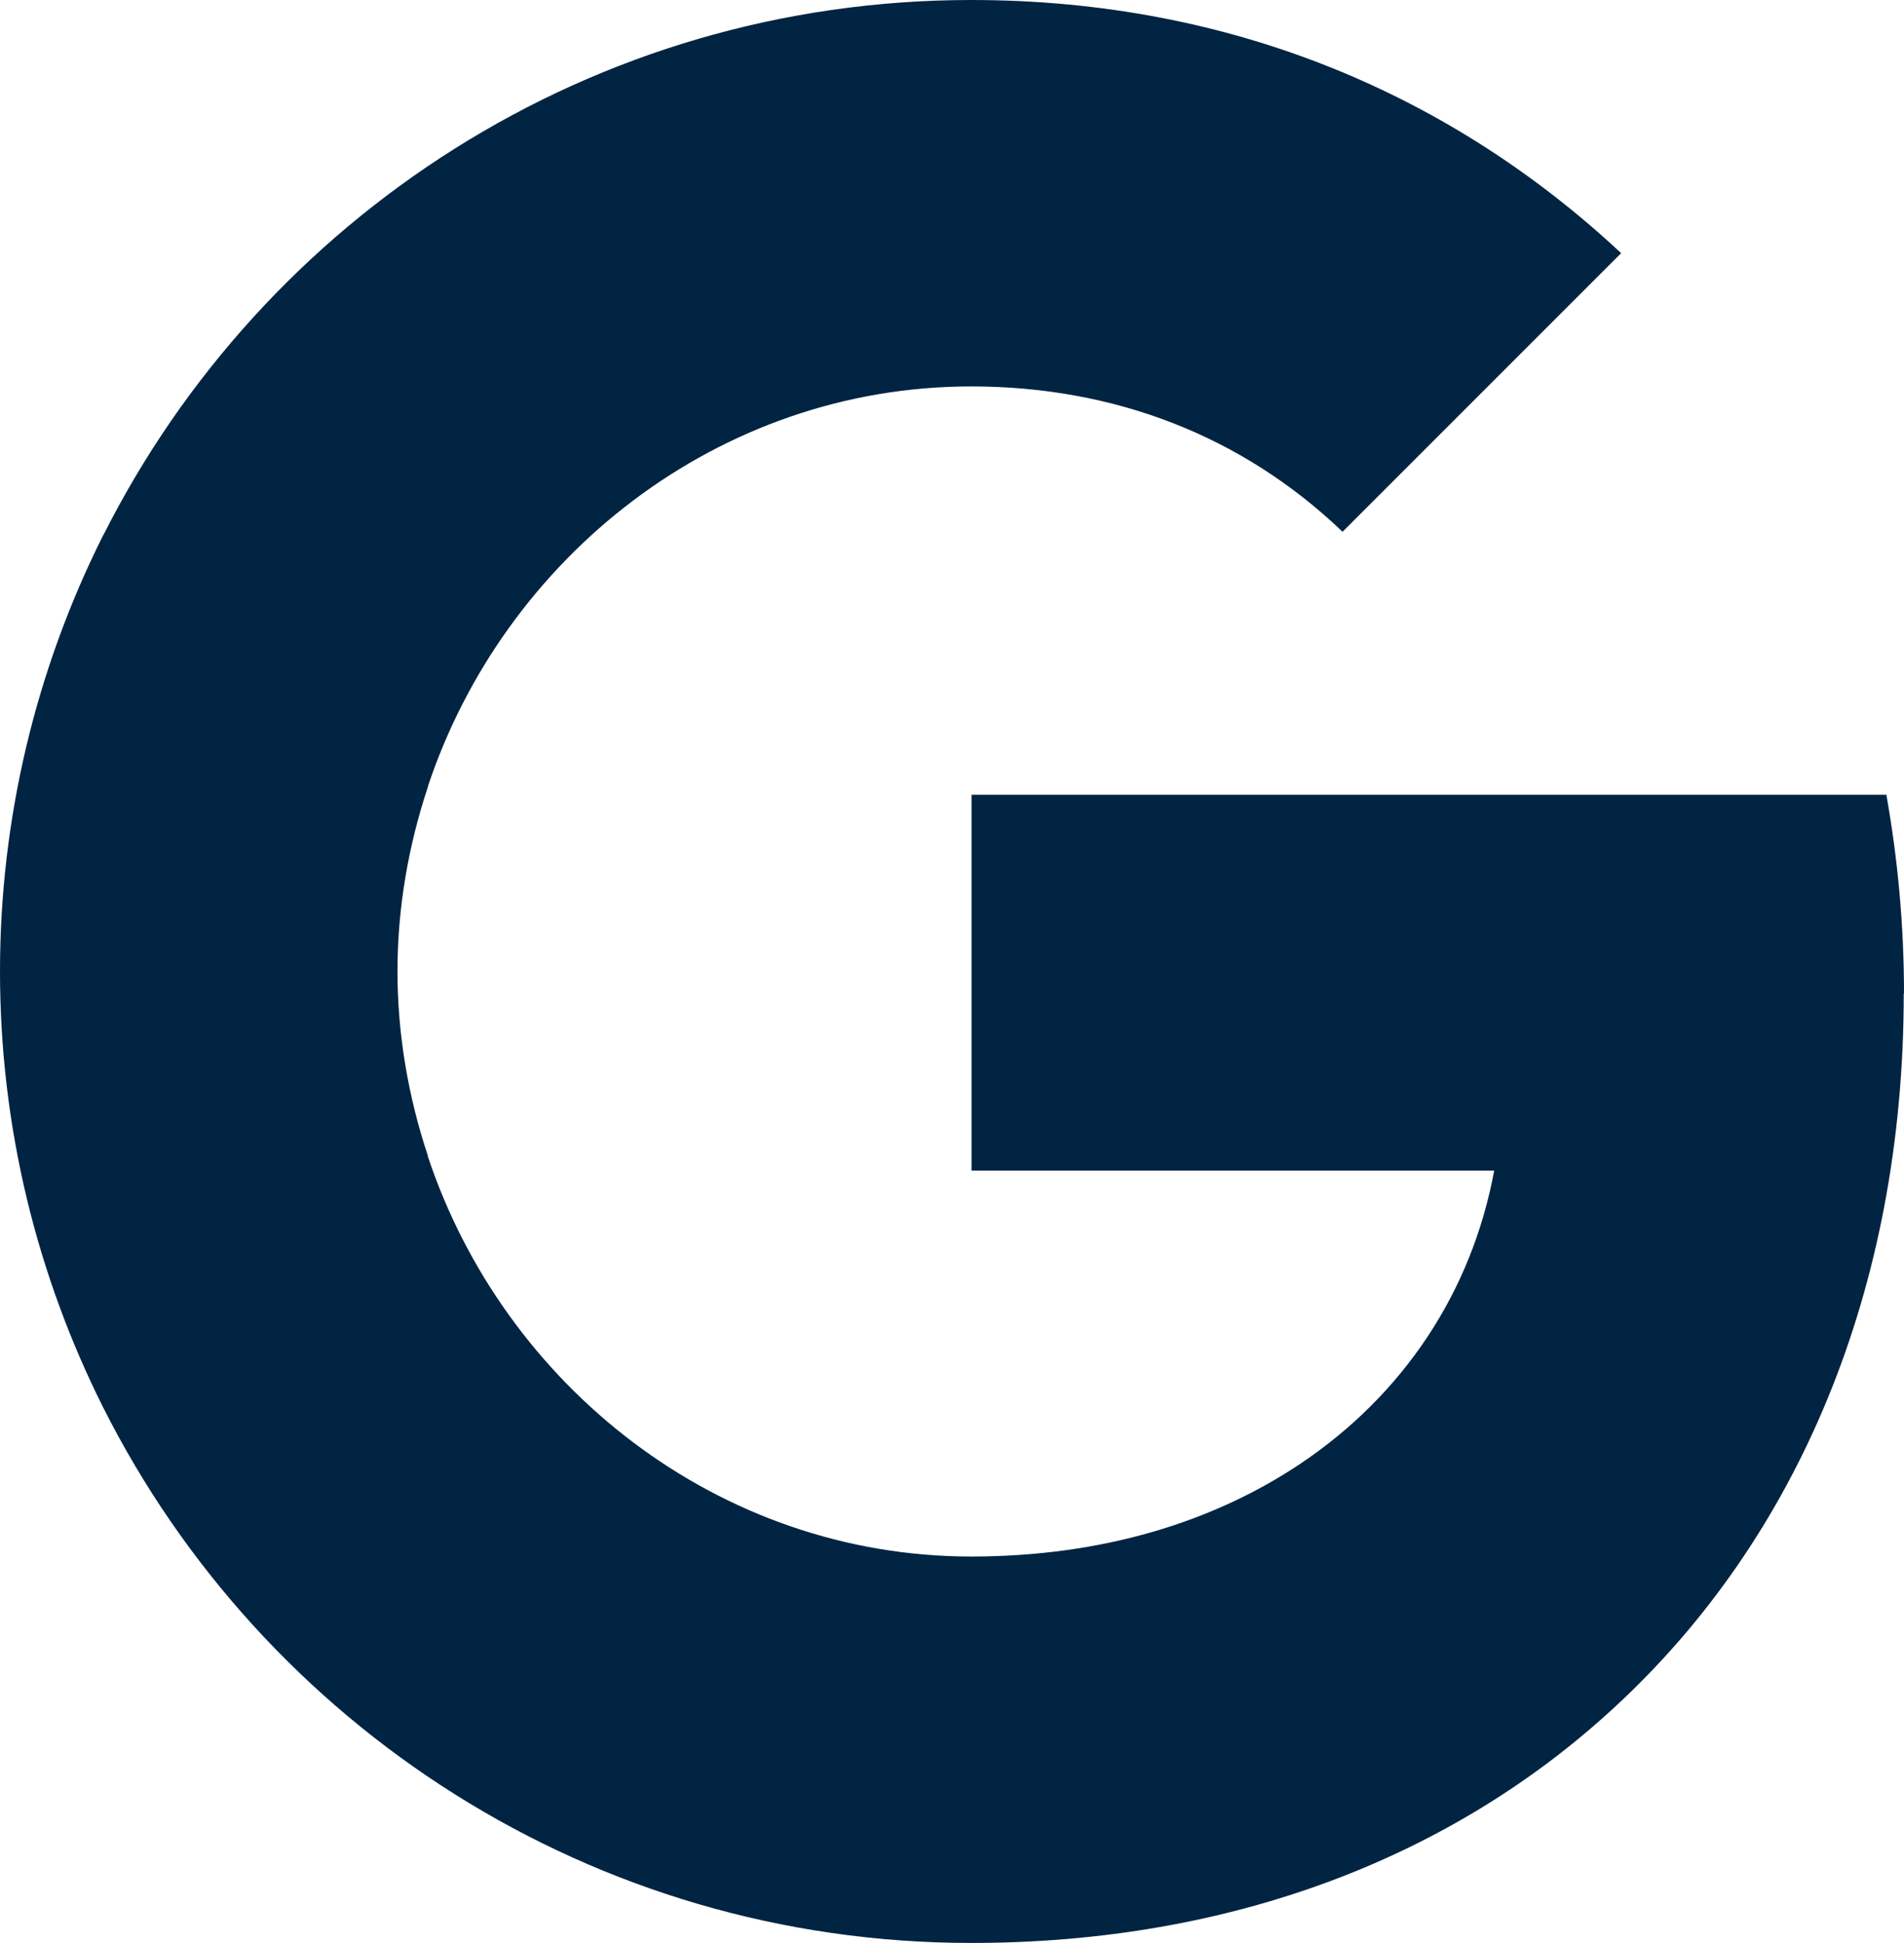
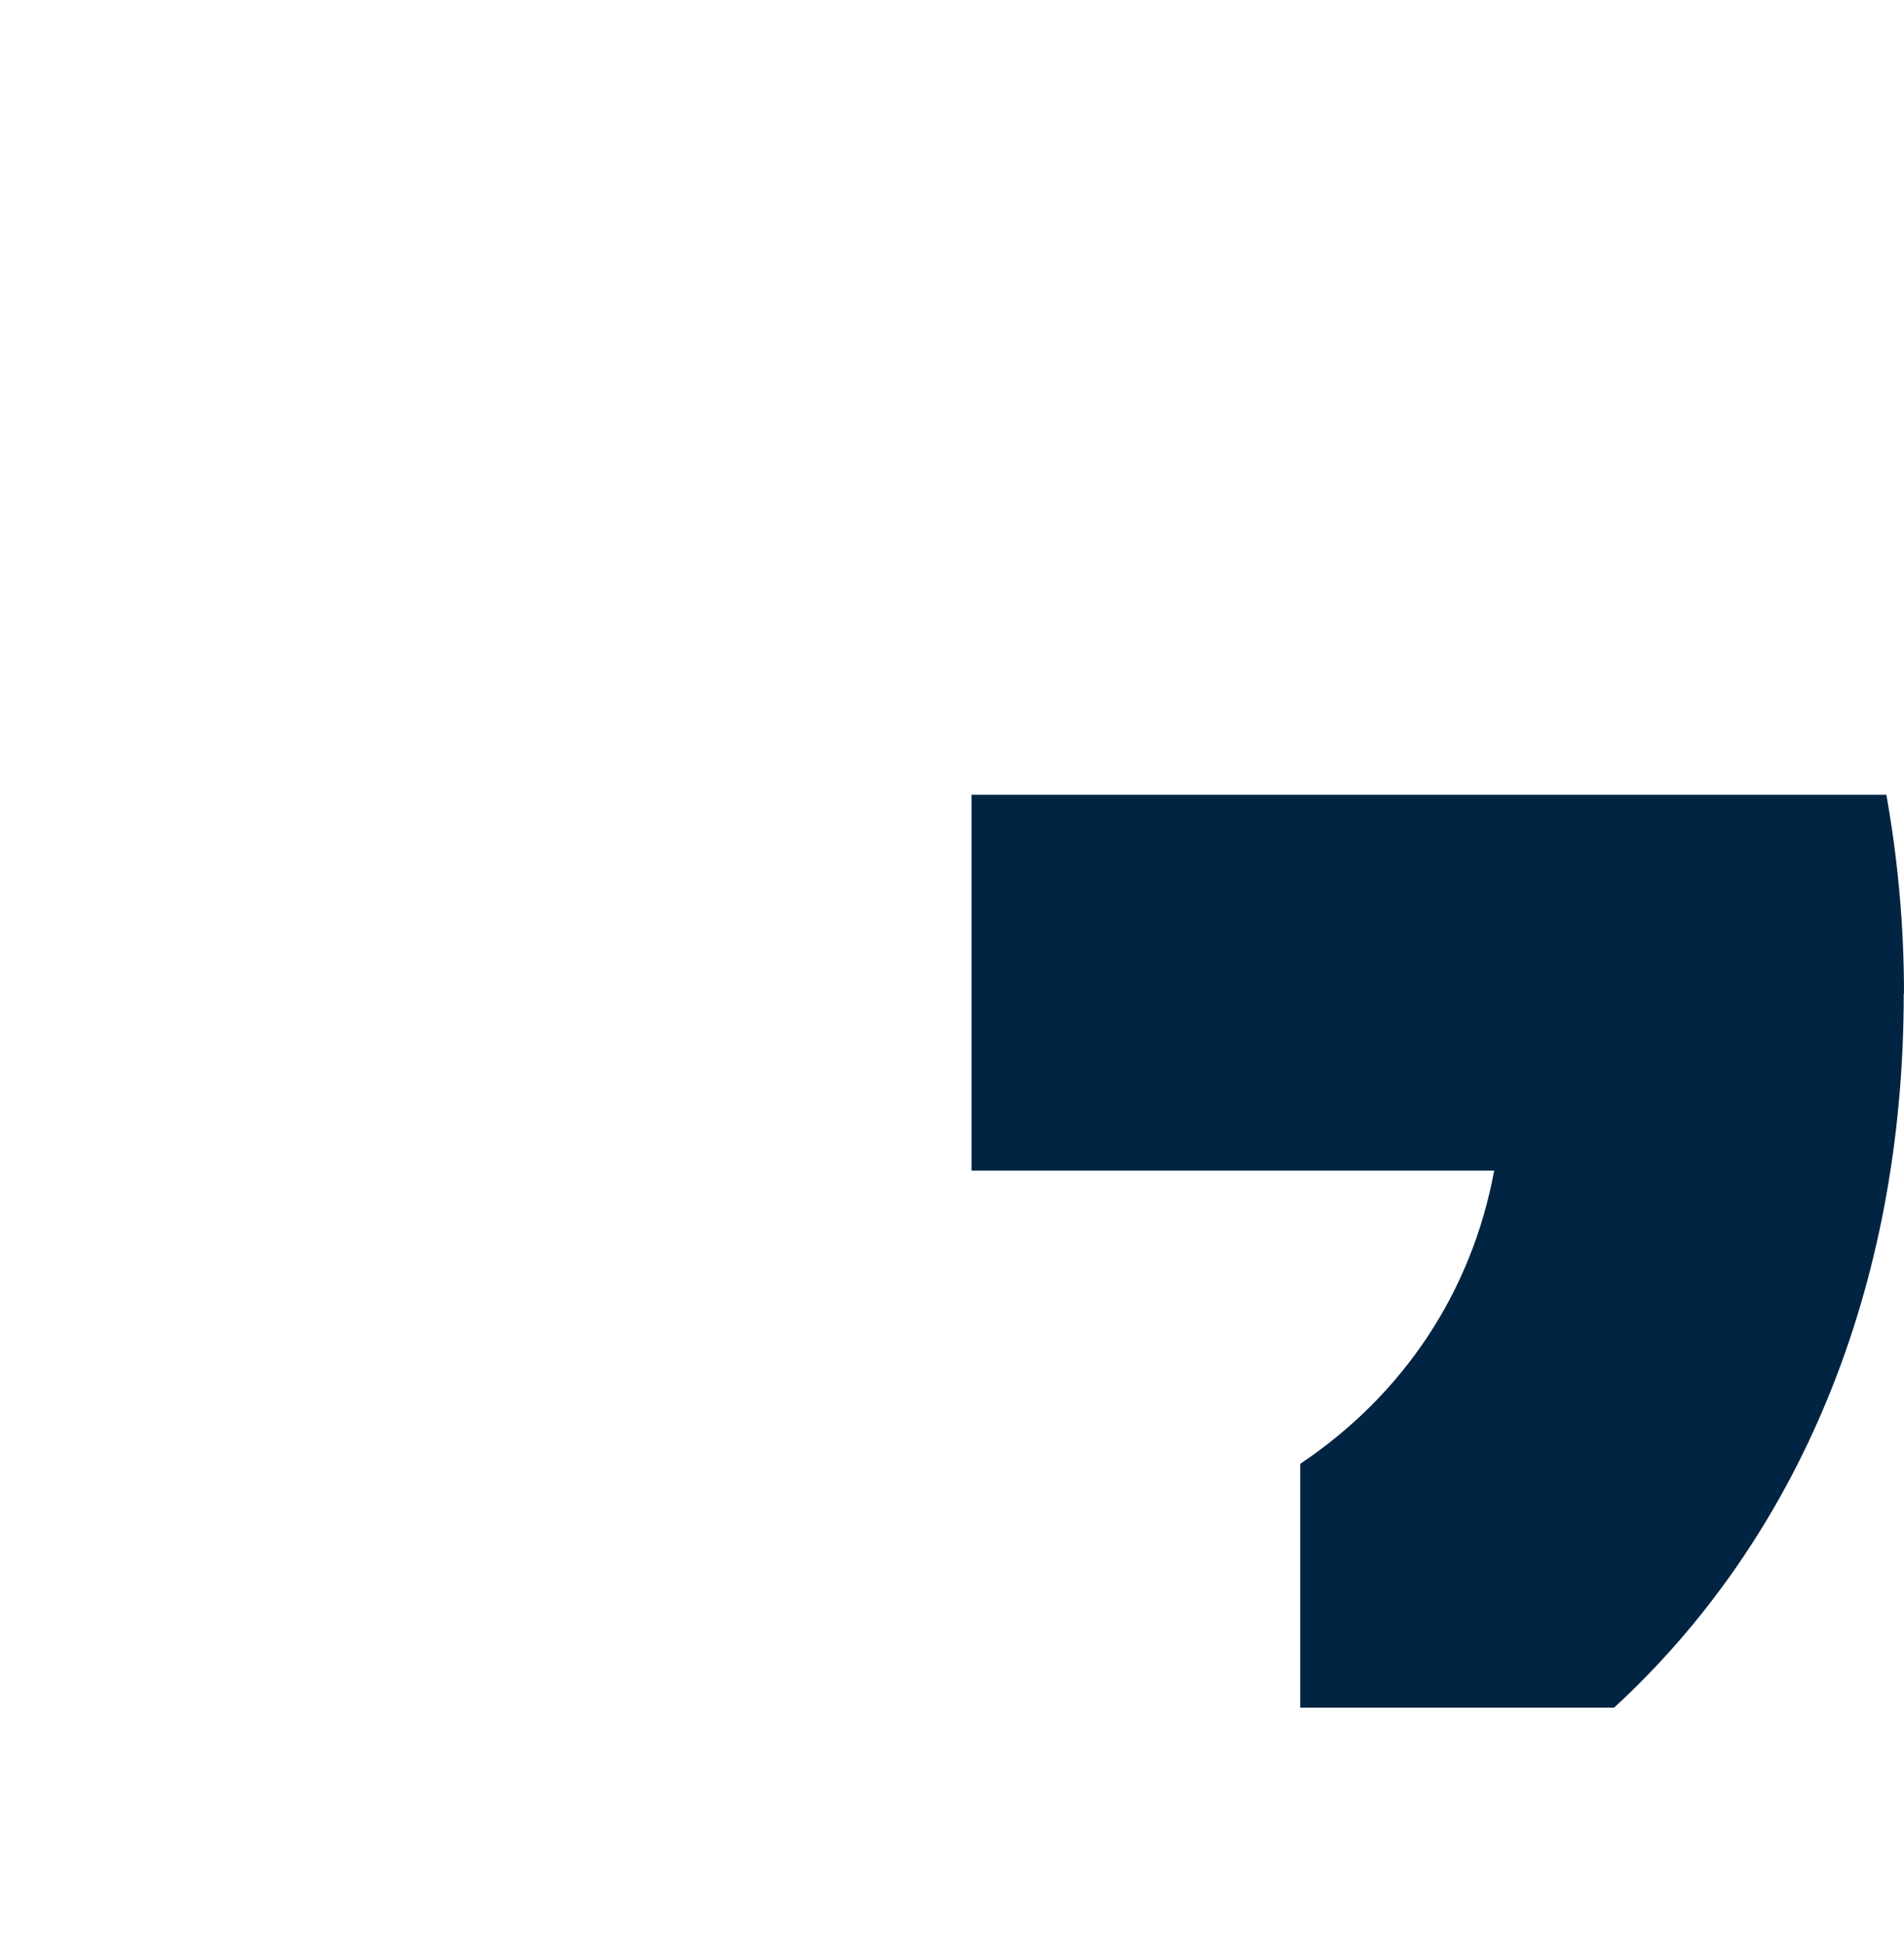
<svg xmlns="http://www.w3.org/2000/svg" id="Layer_2" viewBox="0 0 75.59 77.13">
  <defs>
    <style>.cls-1{fill:#002442;stroke-width:0px;}</style>
  </defs>
  <g id="Layer_1-2">
    <path class="cls-1" d="M75.59,39.44c0-2.73-.25-5.36-.7-7.89h-36.32v14.92h20.75c-.89,4.82-3.61,8.9-7.7,11.64v9.68h12.46c7.29-6.71,11.5-16.6,11.5-28.35Z" />
-     <path class="cls-1" d="M38.56,77.13c10.41,0,19.14-3.45,25.52-9.34l-12.46-9.68c-3.45,2.31-7.87,3.68-13.06,3.68-10.04,0-18.55-6.78-21.58-15.9H4.1v9.99c6.35,12.6,19.39,21.25,34.46,21.25Z" />
-     <path class="cls-1" d="M16.99,45.89c-.77-2.31-1.21-4.79-1.21-7.33s.44-5.01,1.21-7.33v-9.99H4.1C1.4,26.62,0,32.55,0,38.56,0,44.79,1.49,50.68,4.1,55.88l12.88-9.99Z" />
-     <path class="cls-1" d="M38.56,15.34c5.66,0,10.75,1.95,14.74,5.77l11.06-11.06C57.69,3.82,48.96,0,38.56,0,23.49,0,10.45,8.64,4.1,21.25l12.88,9.99c3.03-9.12,11.53-15.9,21.58-15.9Z" />
  </g>
</svg>